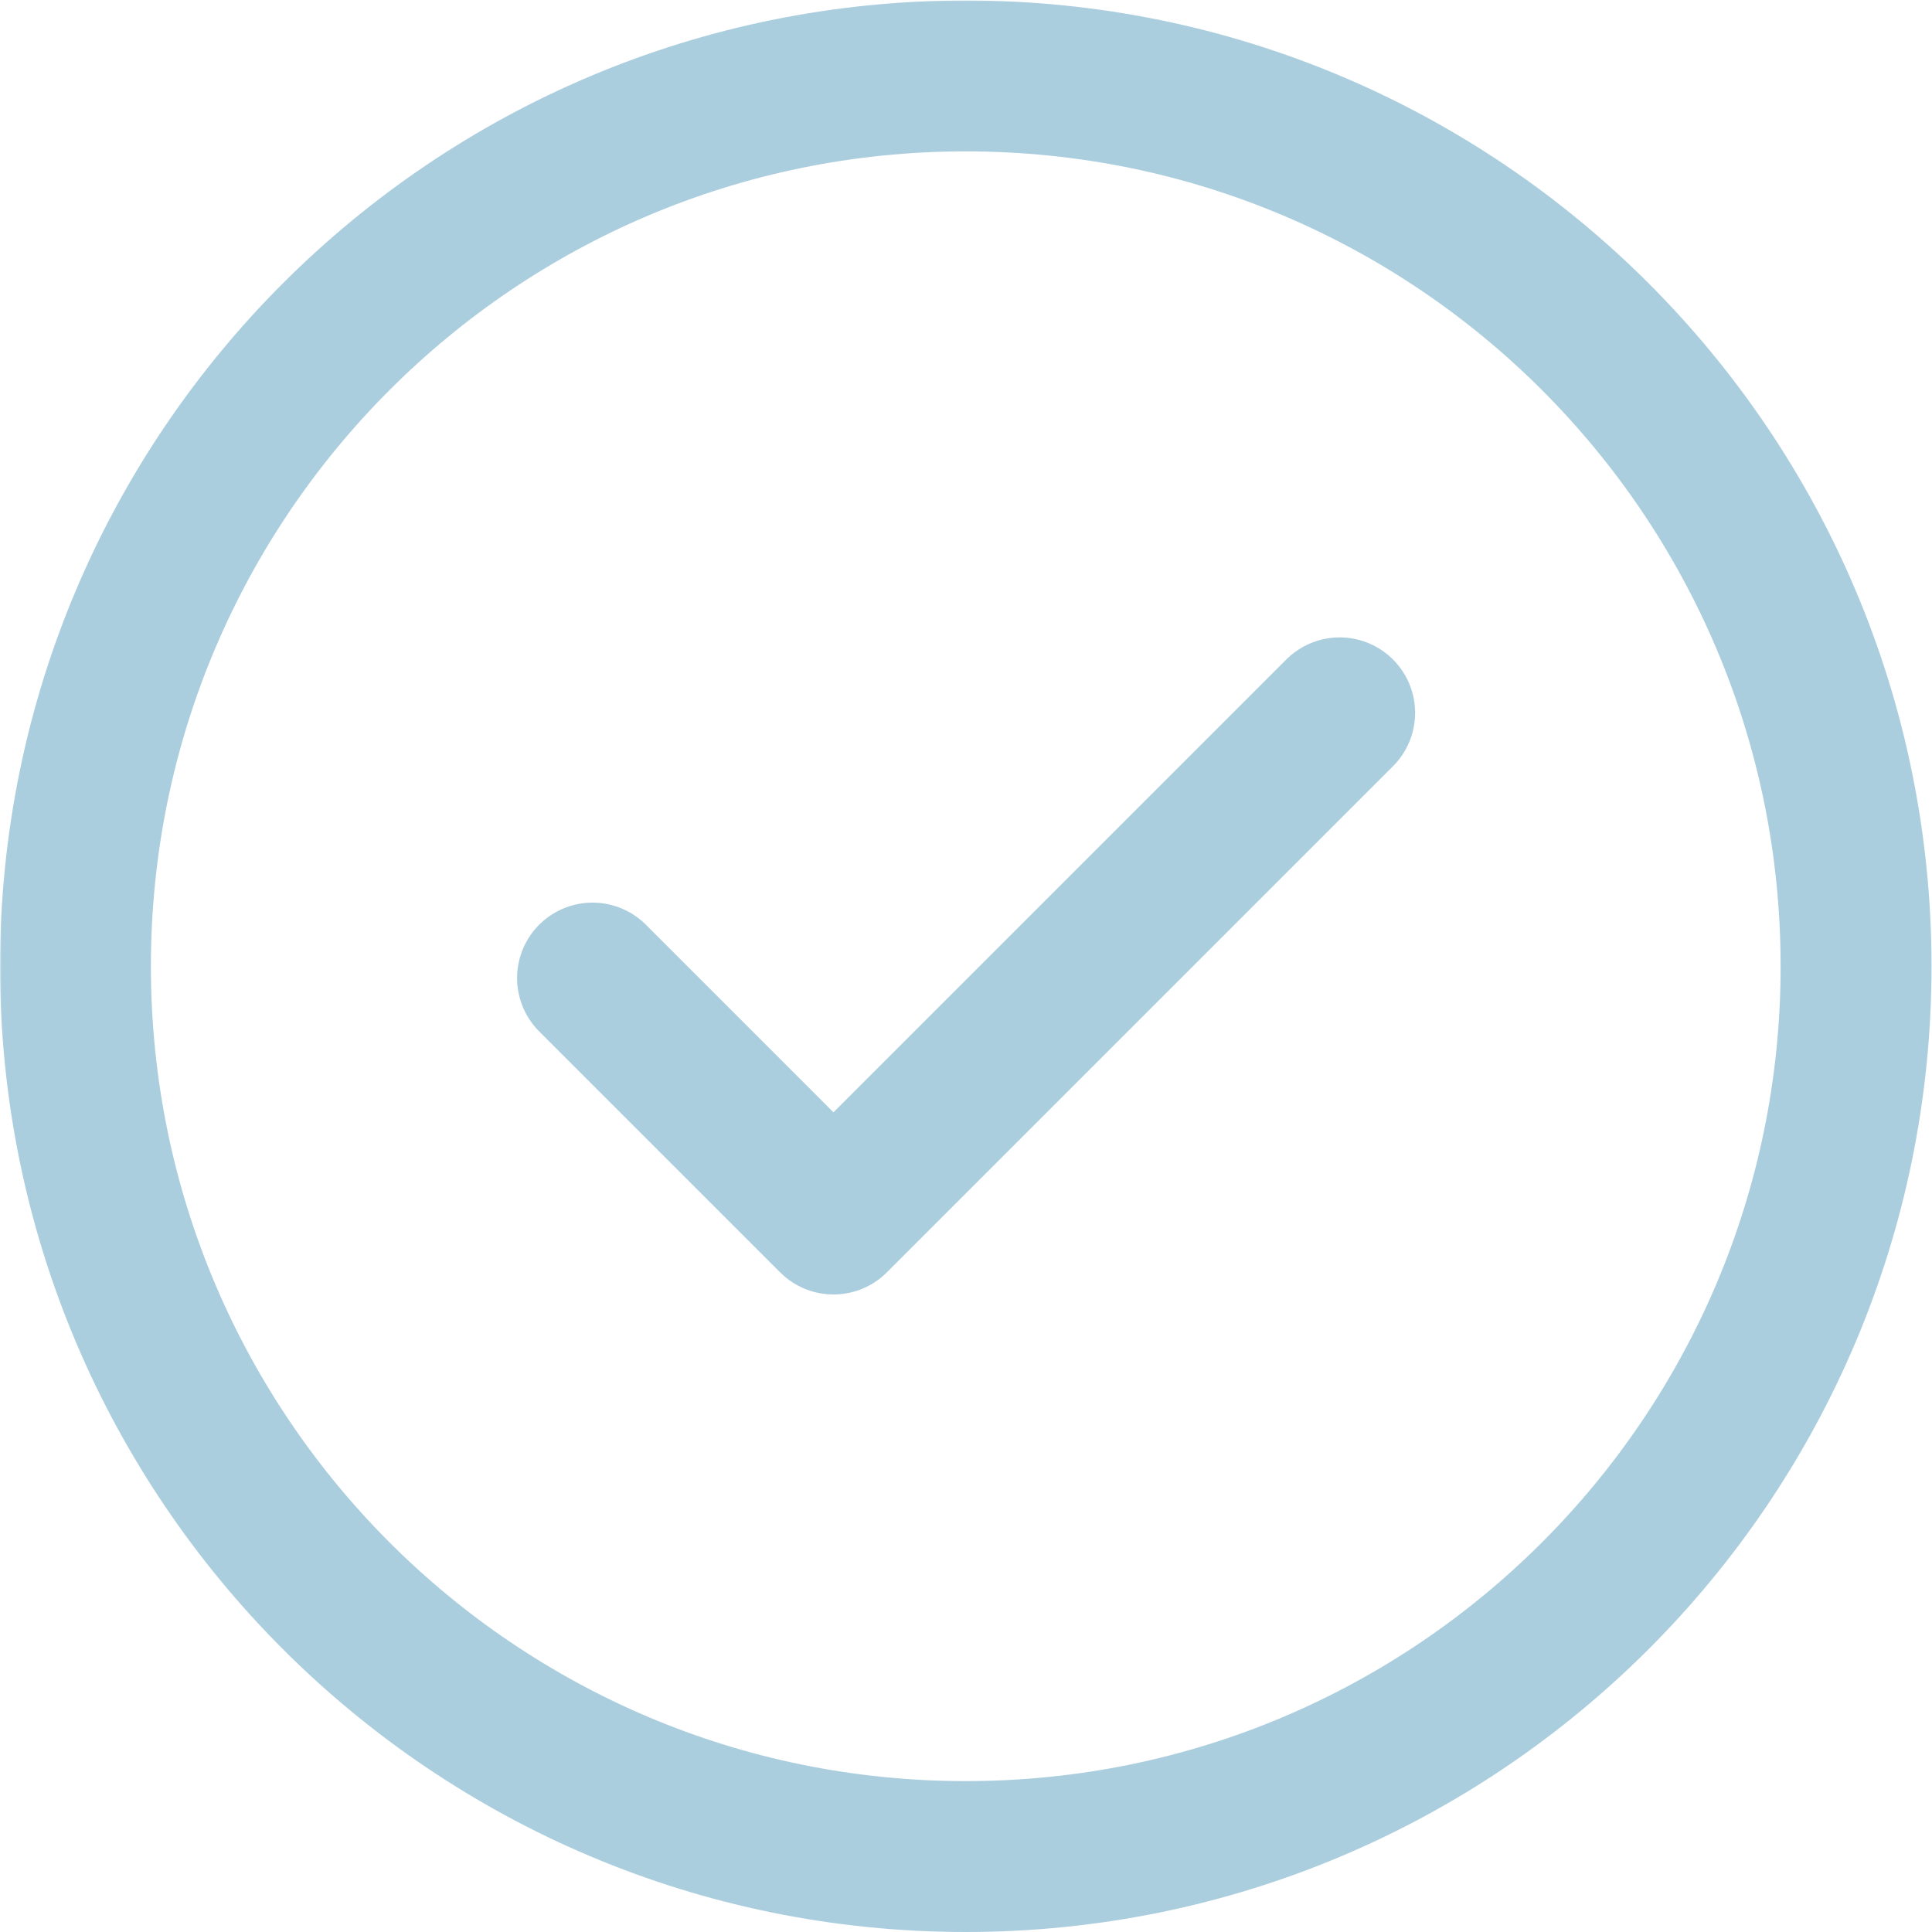
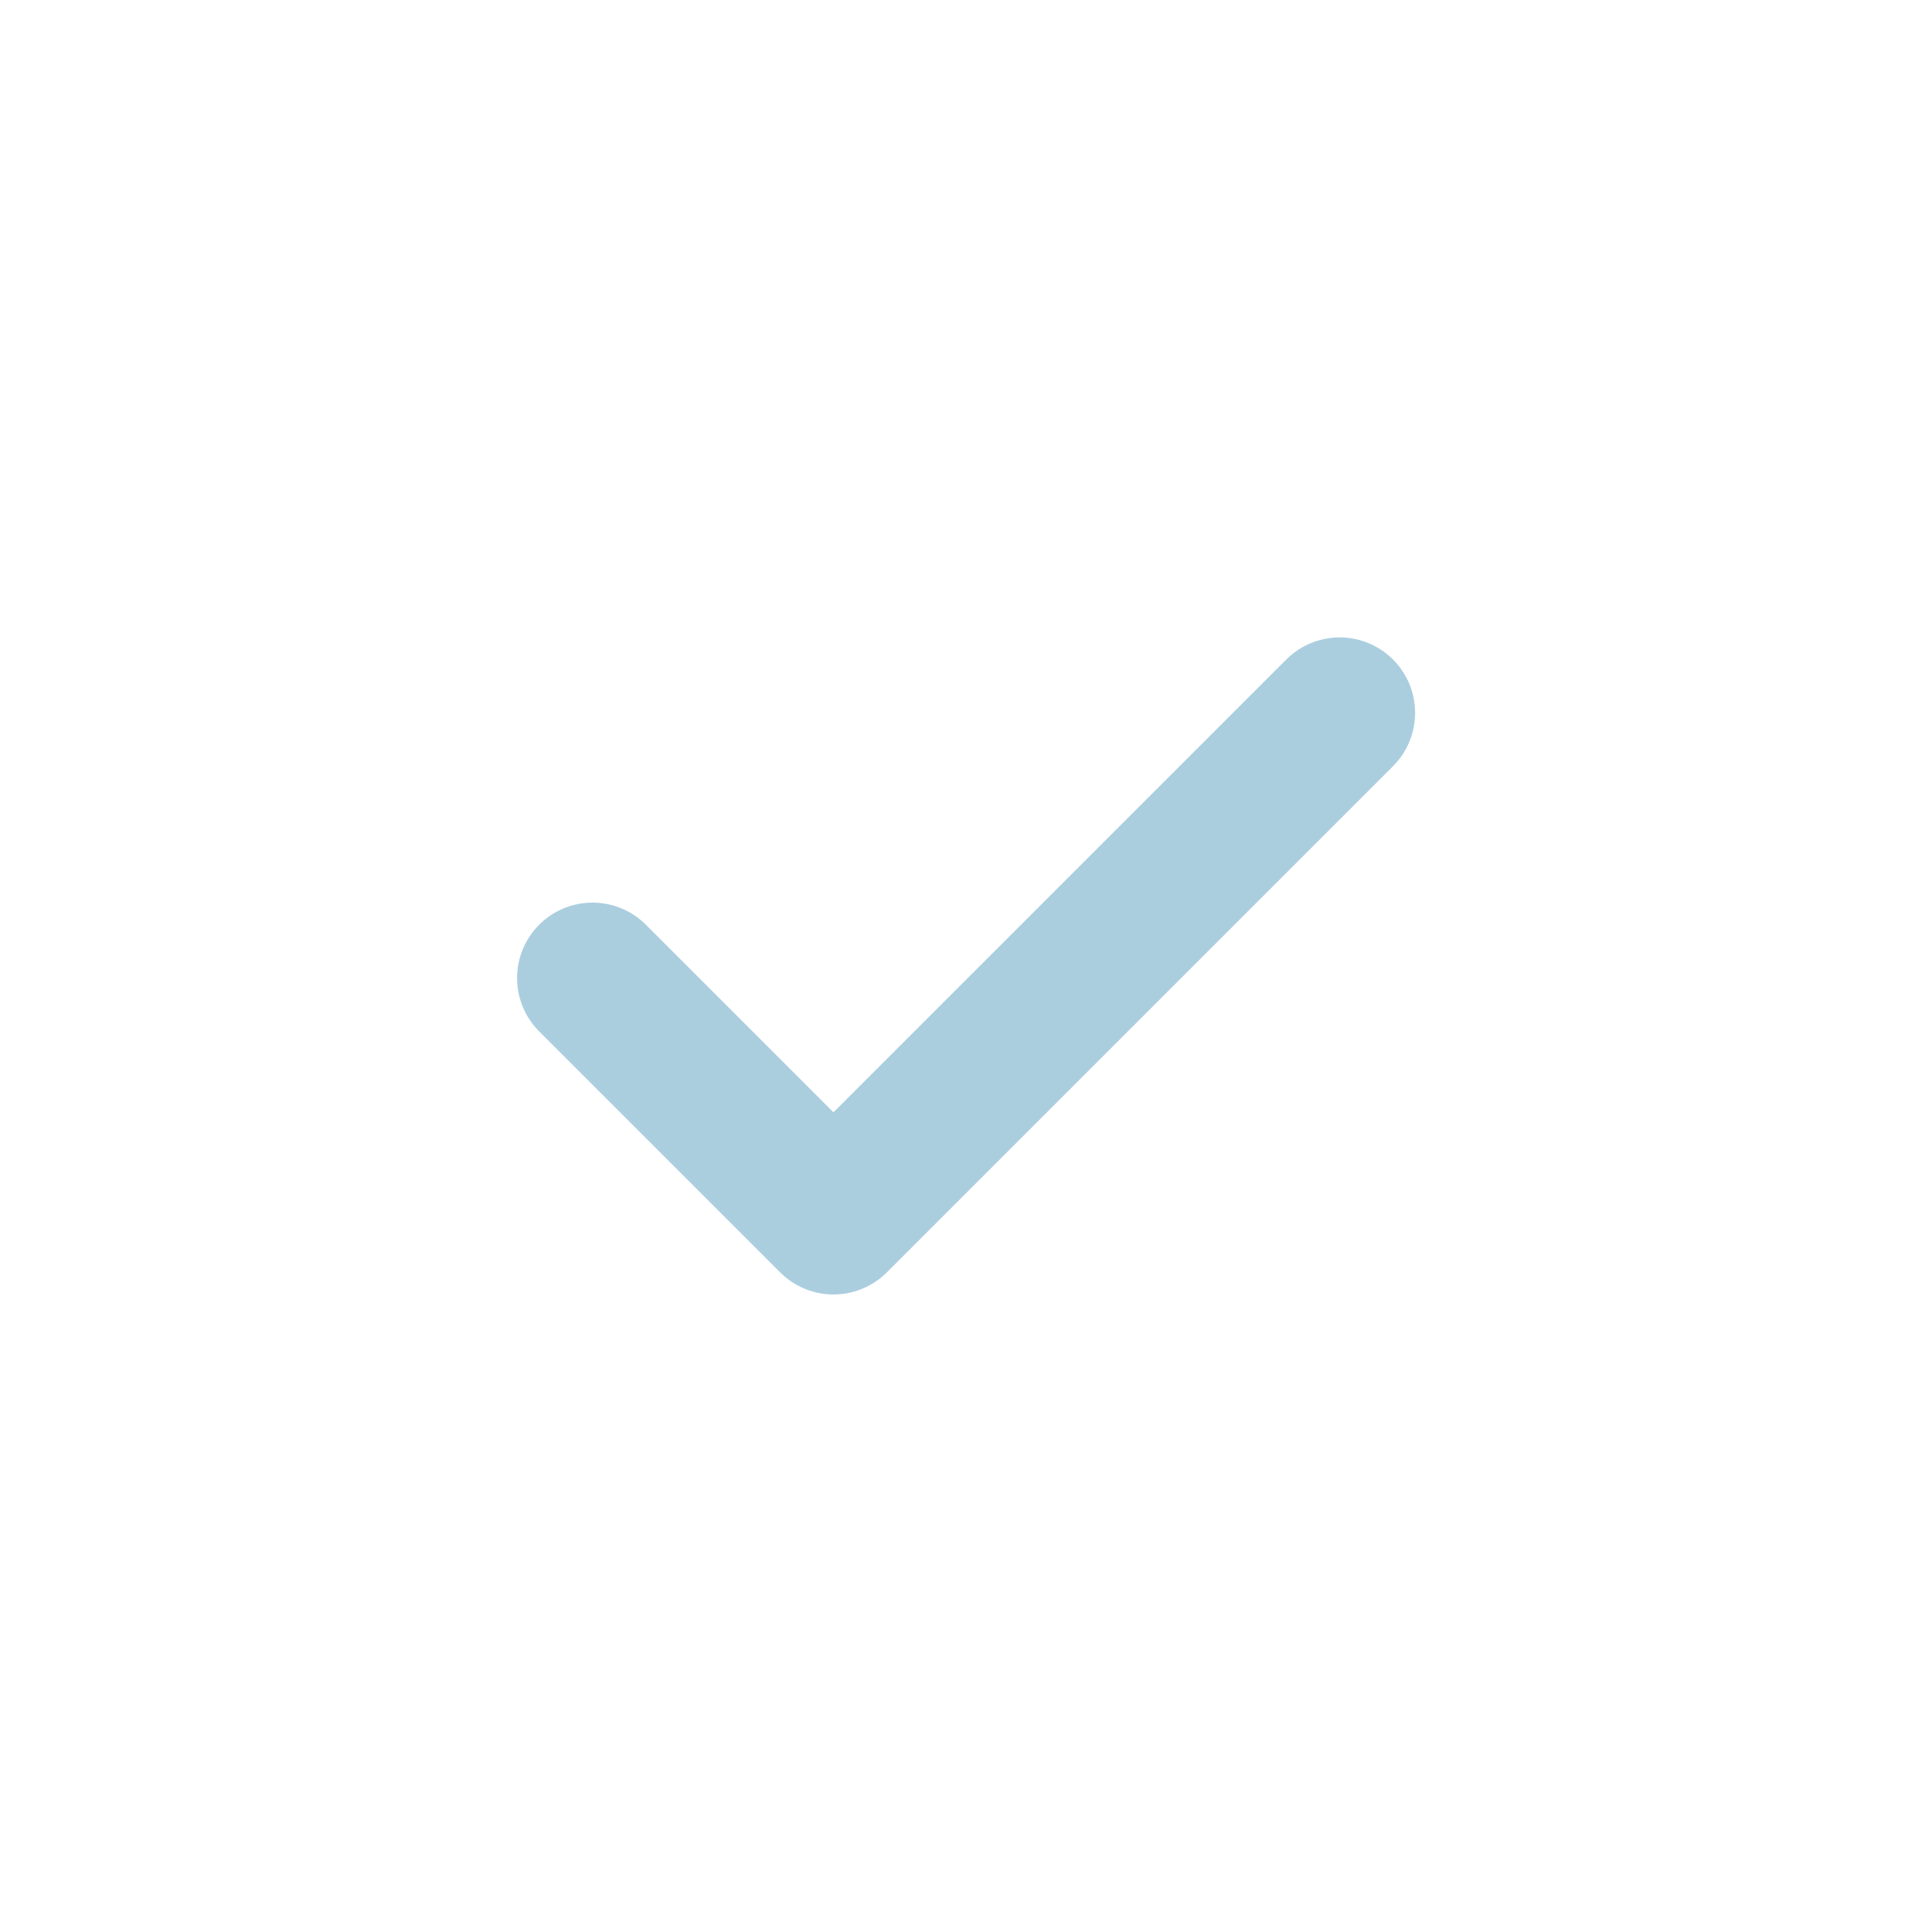
<svg xmlns="http://www.w3.org/2000/svg" version="1.1" width="512" height="512" x="0" y="0" viewBox="0 0 682.667 682.667" style="enable-background:new 0 0 512 512" xml:space="preserve" class="">
  <g>
    <defs stroke-width="40" style="stroke-width: 40;">
      <clipPath id="b" stroke-width="40" style="stroke-width: 40;">
-         <path d="M0 512h512V0H0Z" fill="#abcedf" opacity="1" data-original="#000000" class="" stroke-width="40" style="stroke-width: 40;" />
-       </clipPath>
+         </clipPath>
    </defs>
    <mask id="a" stroke-width="40" style="stroke-width: 40;">
      <rect width="100%" height="100%" fill="#ffffff" opacity="1" data-original="#ffffff" stroke-width="40" style="stroke-width: 40;" />
    </mask>
    <g mask="url(#a)" stroke-width="40" style="stroke-width: 40;">
      <path d="m0 0-134.174-134.174-63.873 63.872" style="stroke-width: 40; stroke-linecap: round; stroke-linejoin: round; stroke-miterlimit: 10; stroke-dasharray: none; stroke-opacity: 1;" transform="matrix(1.333 0 0 -1.333 473.365 251.884)" fill="none" stroke="#abcedf" stroke-width="40" stroke-linecap="round" stroke-linejoin="round" stroke-miterlimit="10" stroke-dasharray="none" stroke-opacity="" data-original="#000000" opacity="1" class="" />
      <g clip-path="url(#b)" transform="matrix(1.333 0 0 -1.333 0 682.667)" stroke-width="40" style="stroke-width: 40;">
-         <path d="M0 0c0-130.339-105.661-236-236-236S-472-130.339-472 0s105.661 236 236 236S0 130.339 0 0Z" style="stroke-width: 40; stroke-linecap: round; stroke-linejoin: round; stroke-miterlimit: 10; stroke-dasharray: none; stroke-opacity: 1;" transform="translate(492 256)" fill="none" stroke="#abcedf" stroke-width="40" stroke-linecap="round" stroke-linejoin="round" stroke-miterlimit="10" stroke-dasharray="none" stroke-opacity="" data-original="#000000" opacity="1" class="" />
+         <path d="M0 0S-472-130.339-472 0s105.661 236 236 236S0 130.339 0 0Z" style="stroke-width: 40; stroke-linecap: round; stroke-linejoin: round; stroke-miterlimit: 10; stroke-dasharray: none; stroke-opacity: 1;" transform="translate(492 256)" fill="none" stroke="#abcedf" stroke-width="40" stroke-linecap="round" stroke-linejoin="round" stroke-miterlimit="10" stroke-dasharray="none" stroke-opacity="" data-original="#000000" opacity="1" class="" />
      </g>
    </g>
  </g>
</svg>